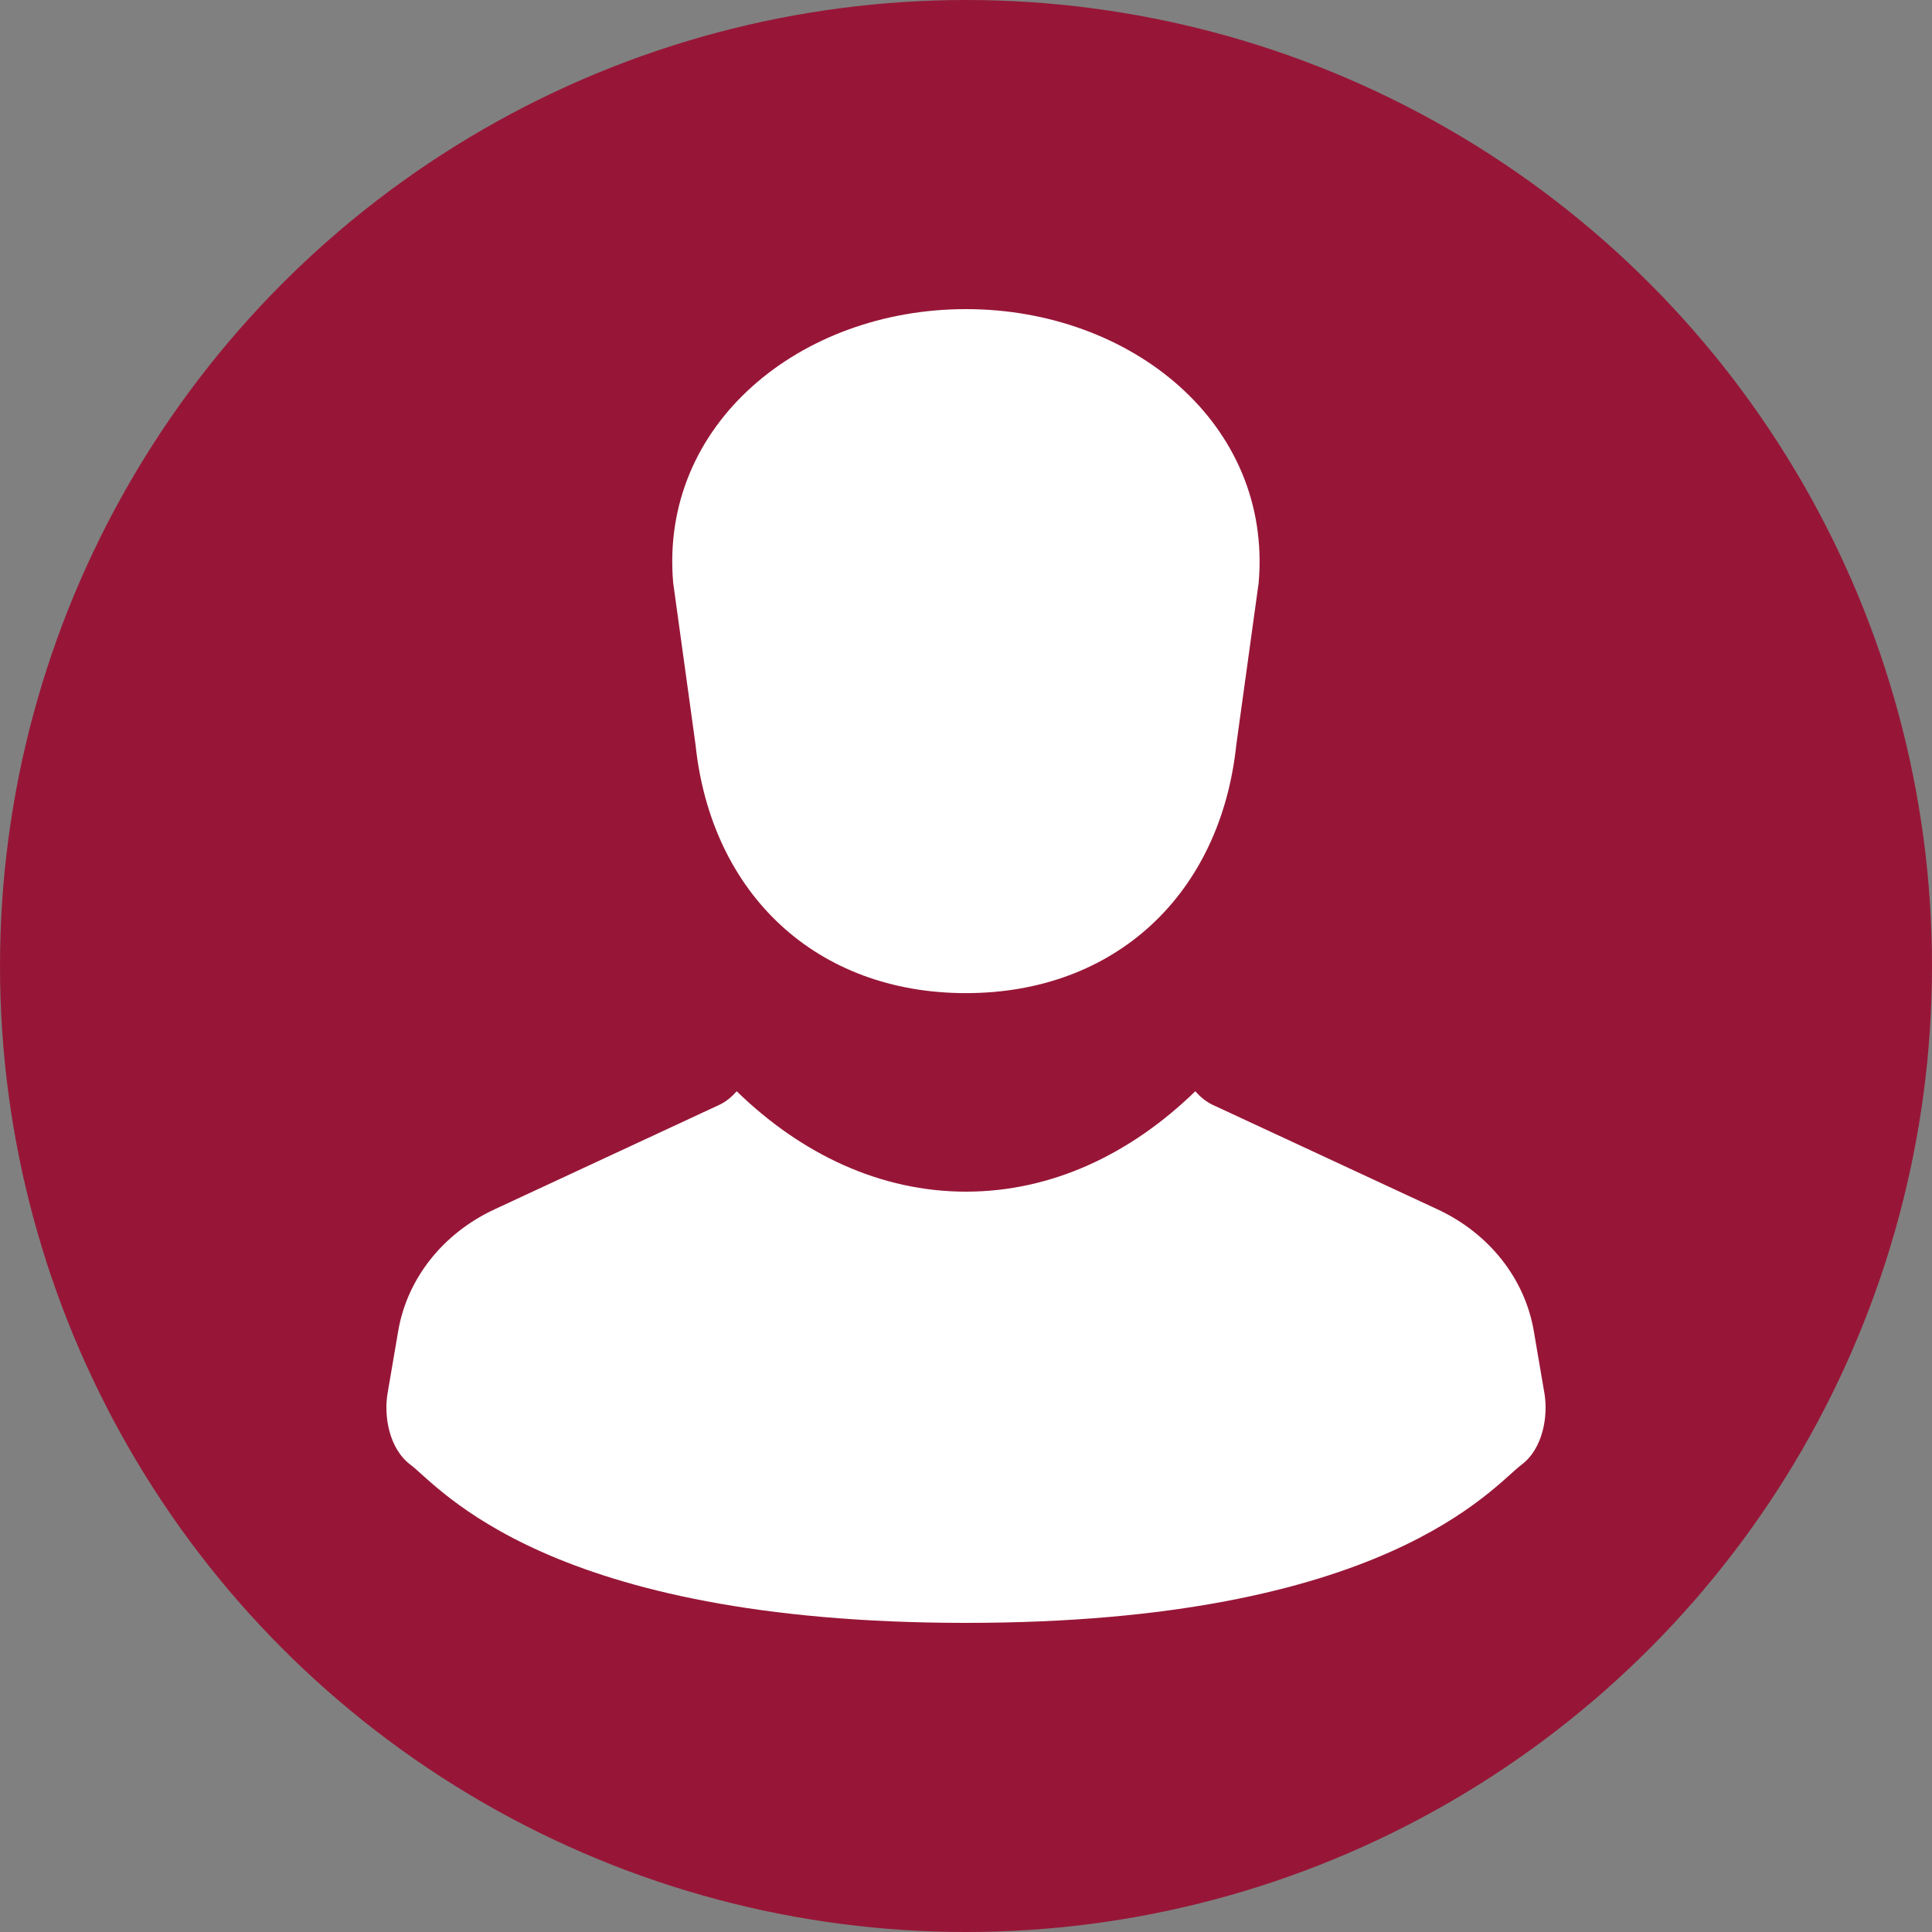
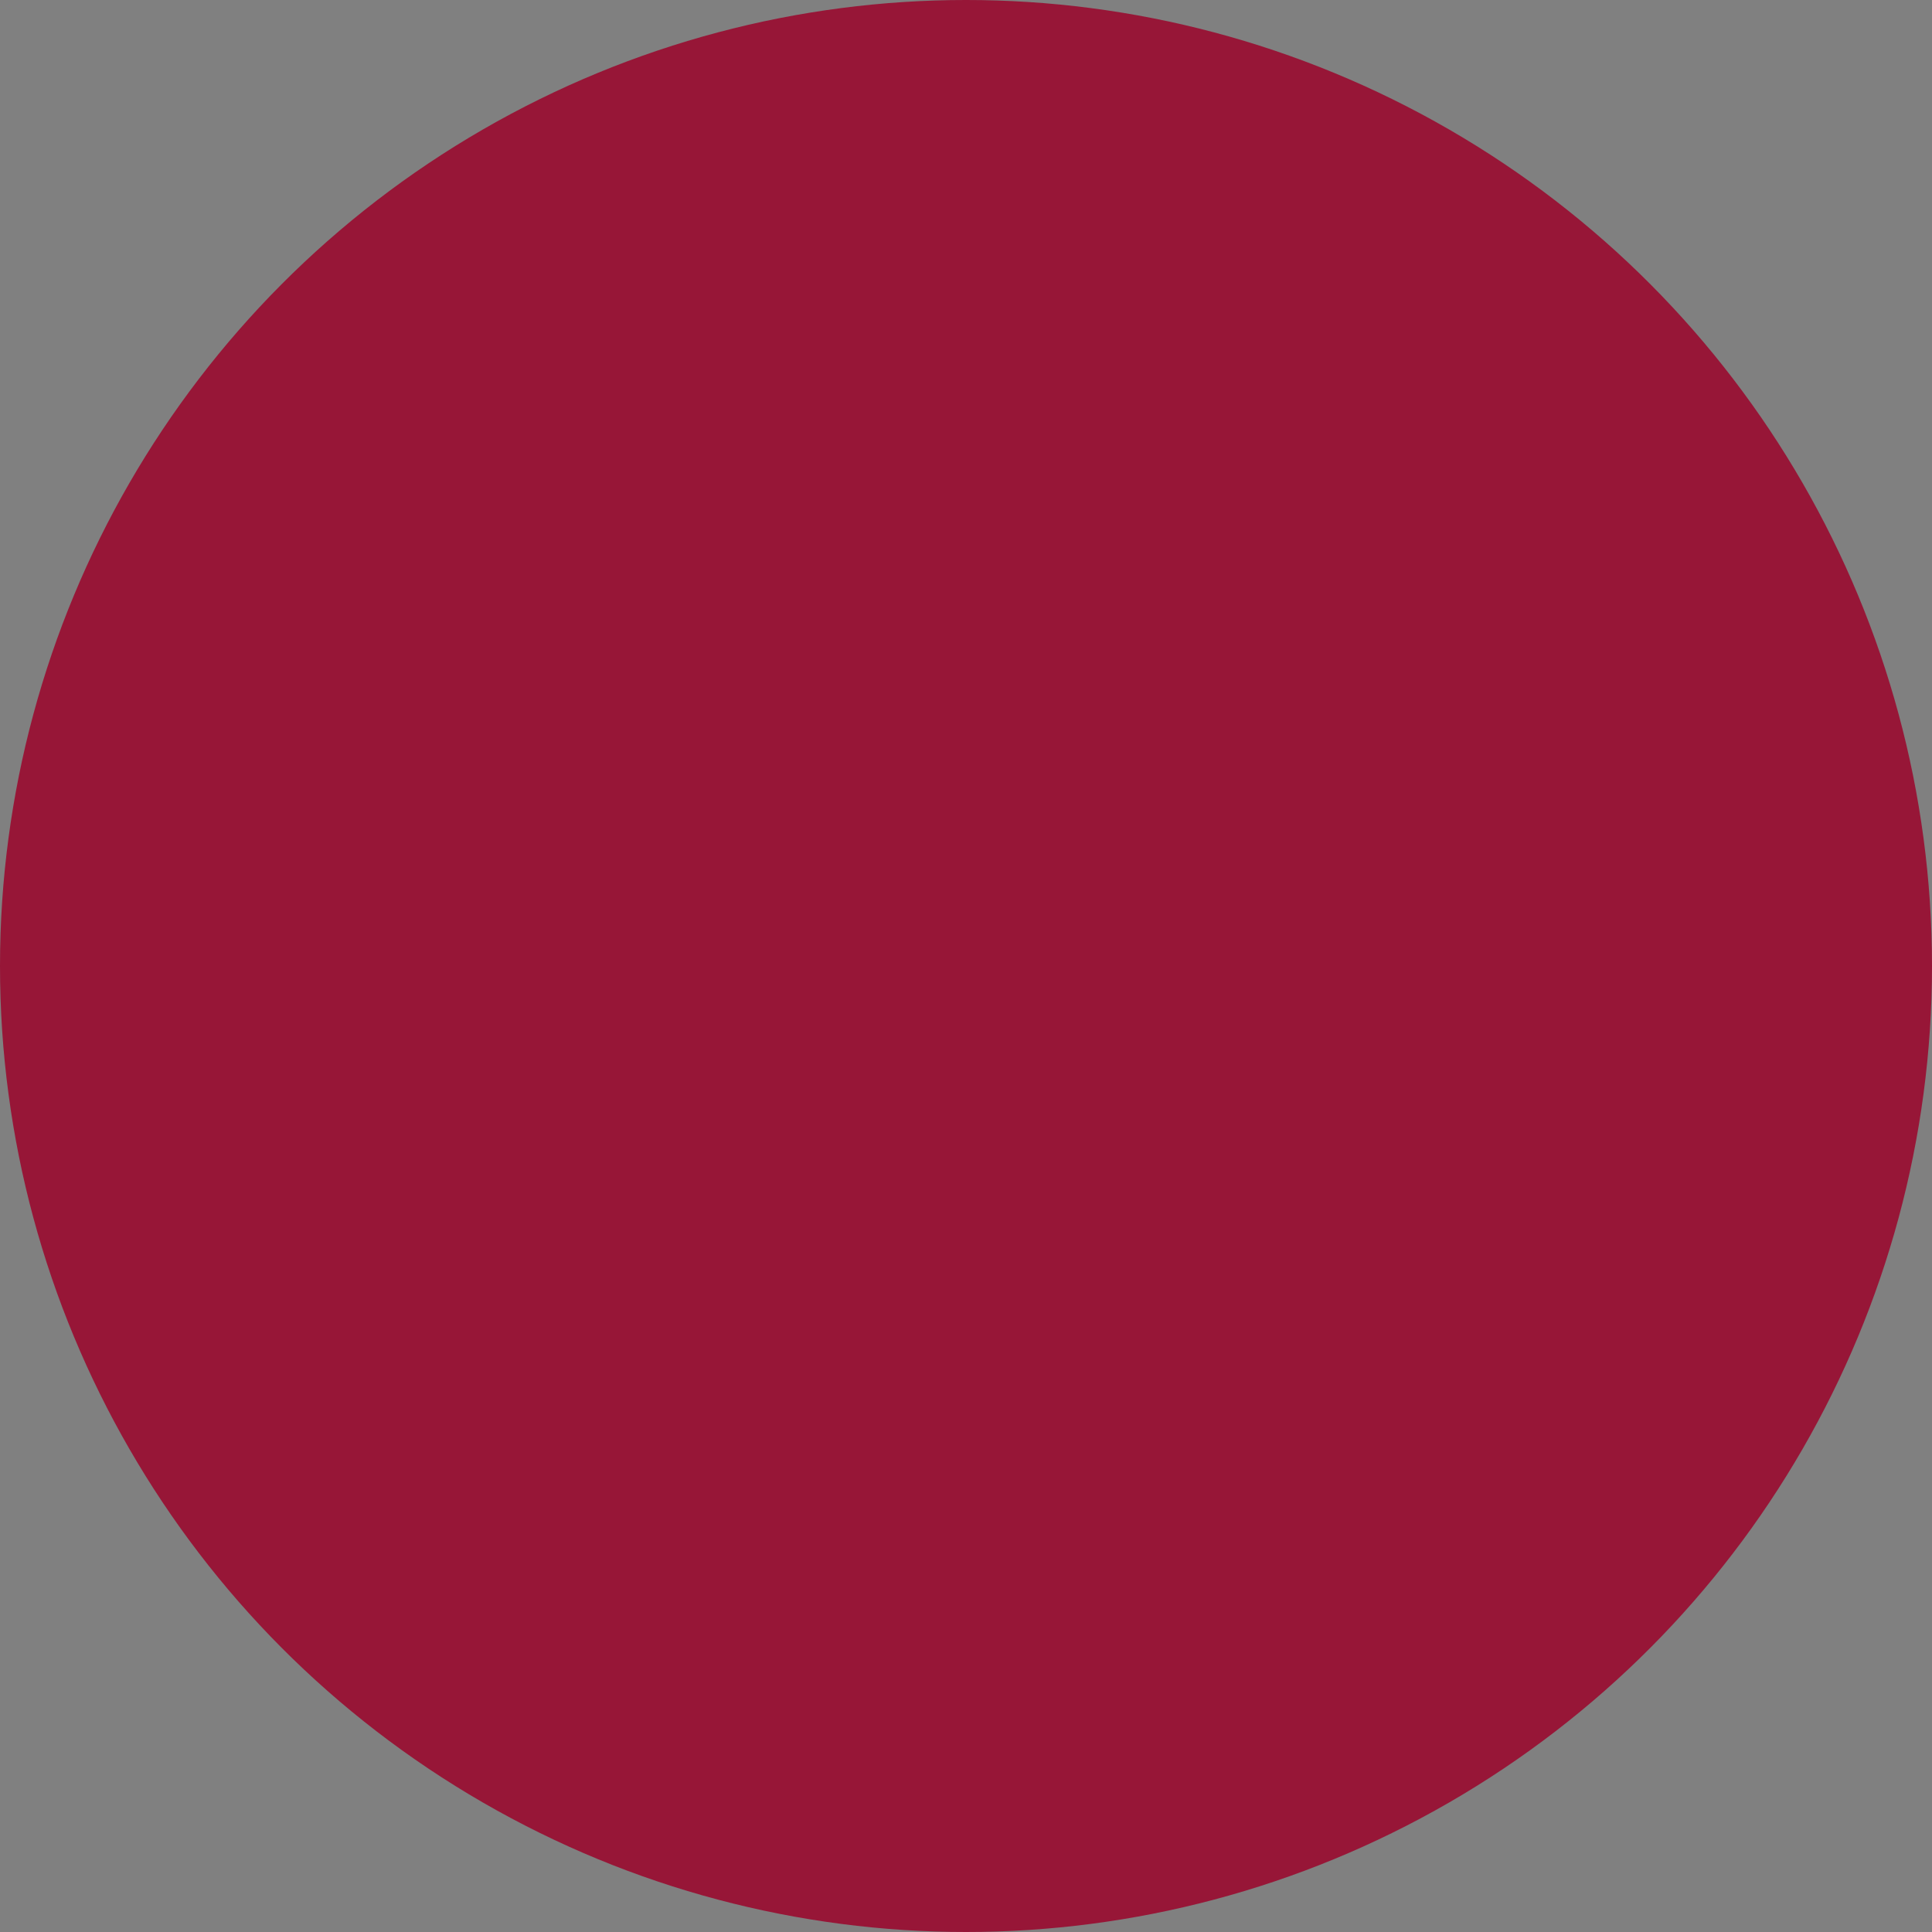
<svg xmlns="http://www.w3.org/2000/svg" width="25" height="25" viewBox="0 0 25 25" fill="none">
  <rect x="0" y="0" width="25" height="25" fill="#808080" stroke="none" />
  <circle cx="12.5" cy="12.5" r="12.5" fill="#971637" />
-   <path d="M9 9.635C9.203 11.572 10.566 12.851 12.499 12.851C14.432 12.851 15.795 11.572 15.998 9.635L16.287 7.542C16.466 5.486 14.64 4 12.499 4C10.358 4 8.532 5.486 8.711 7.542L9 9.635Z" fill="white" />
-   <path d="M19.985 18.03L19.847 17.222C19.731 16.544 19.268 15.959 18.602 15.649L15.695 14.298C15.604 14.256 15.53 14.192 15.467 14.121C14.626 14.939 13.604 15.42 12.5 15.42C11.397 15.42 10.374 14.939 9.533 14.121C9.47 14.192 9.396 14.256 9.305 14.298L6.399 15.649C5.732 15.959 5.269 16.544 5.153 17.222L5.015 18.03C4.966 18.319 5.031 18.743 5.312 18.954C5.688 19.237 7.077 21 12.5 21C17.923 21 19.312 19.237 19.688 18.954C19.969 18.743 20.034 18.319 19.985 18.03Z" fill="white" />
</svg>